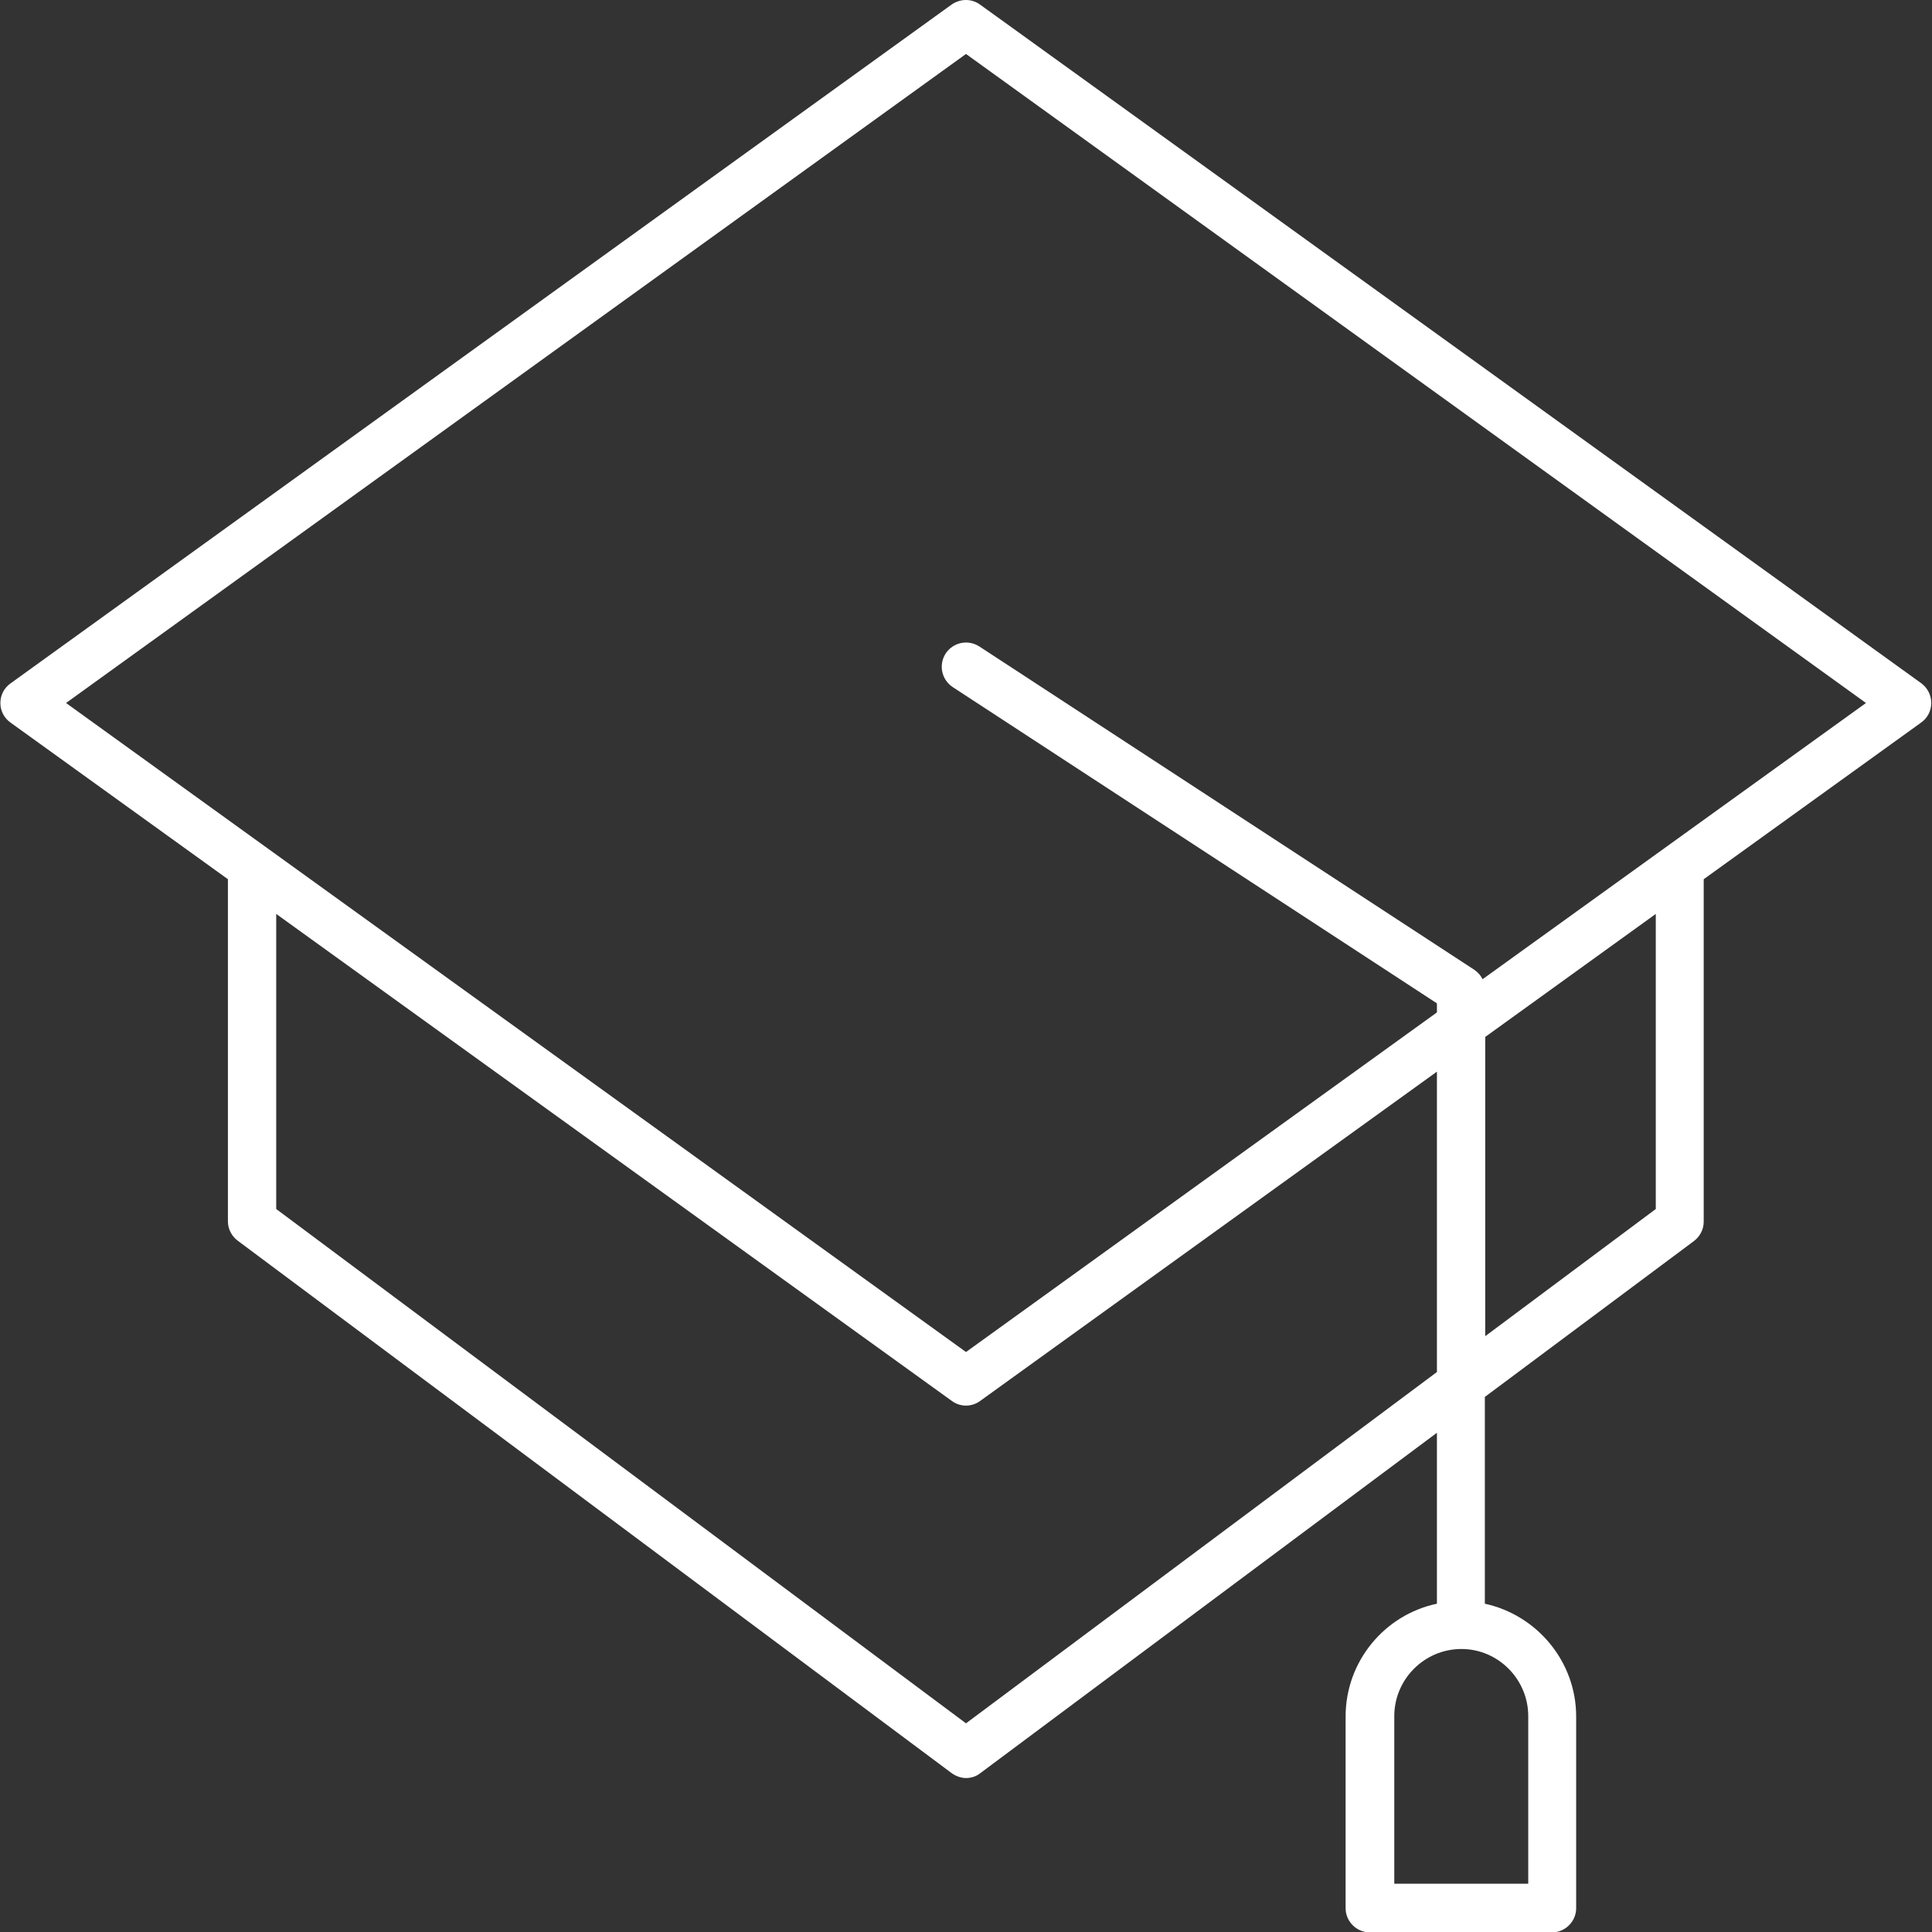
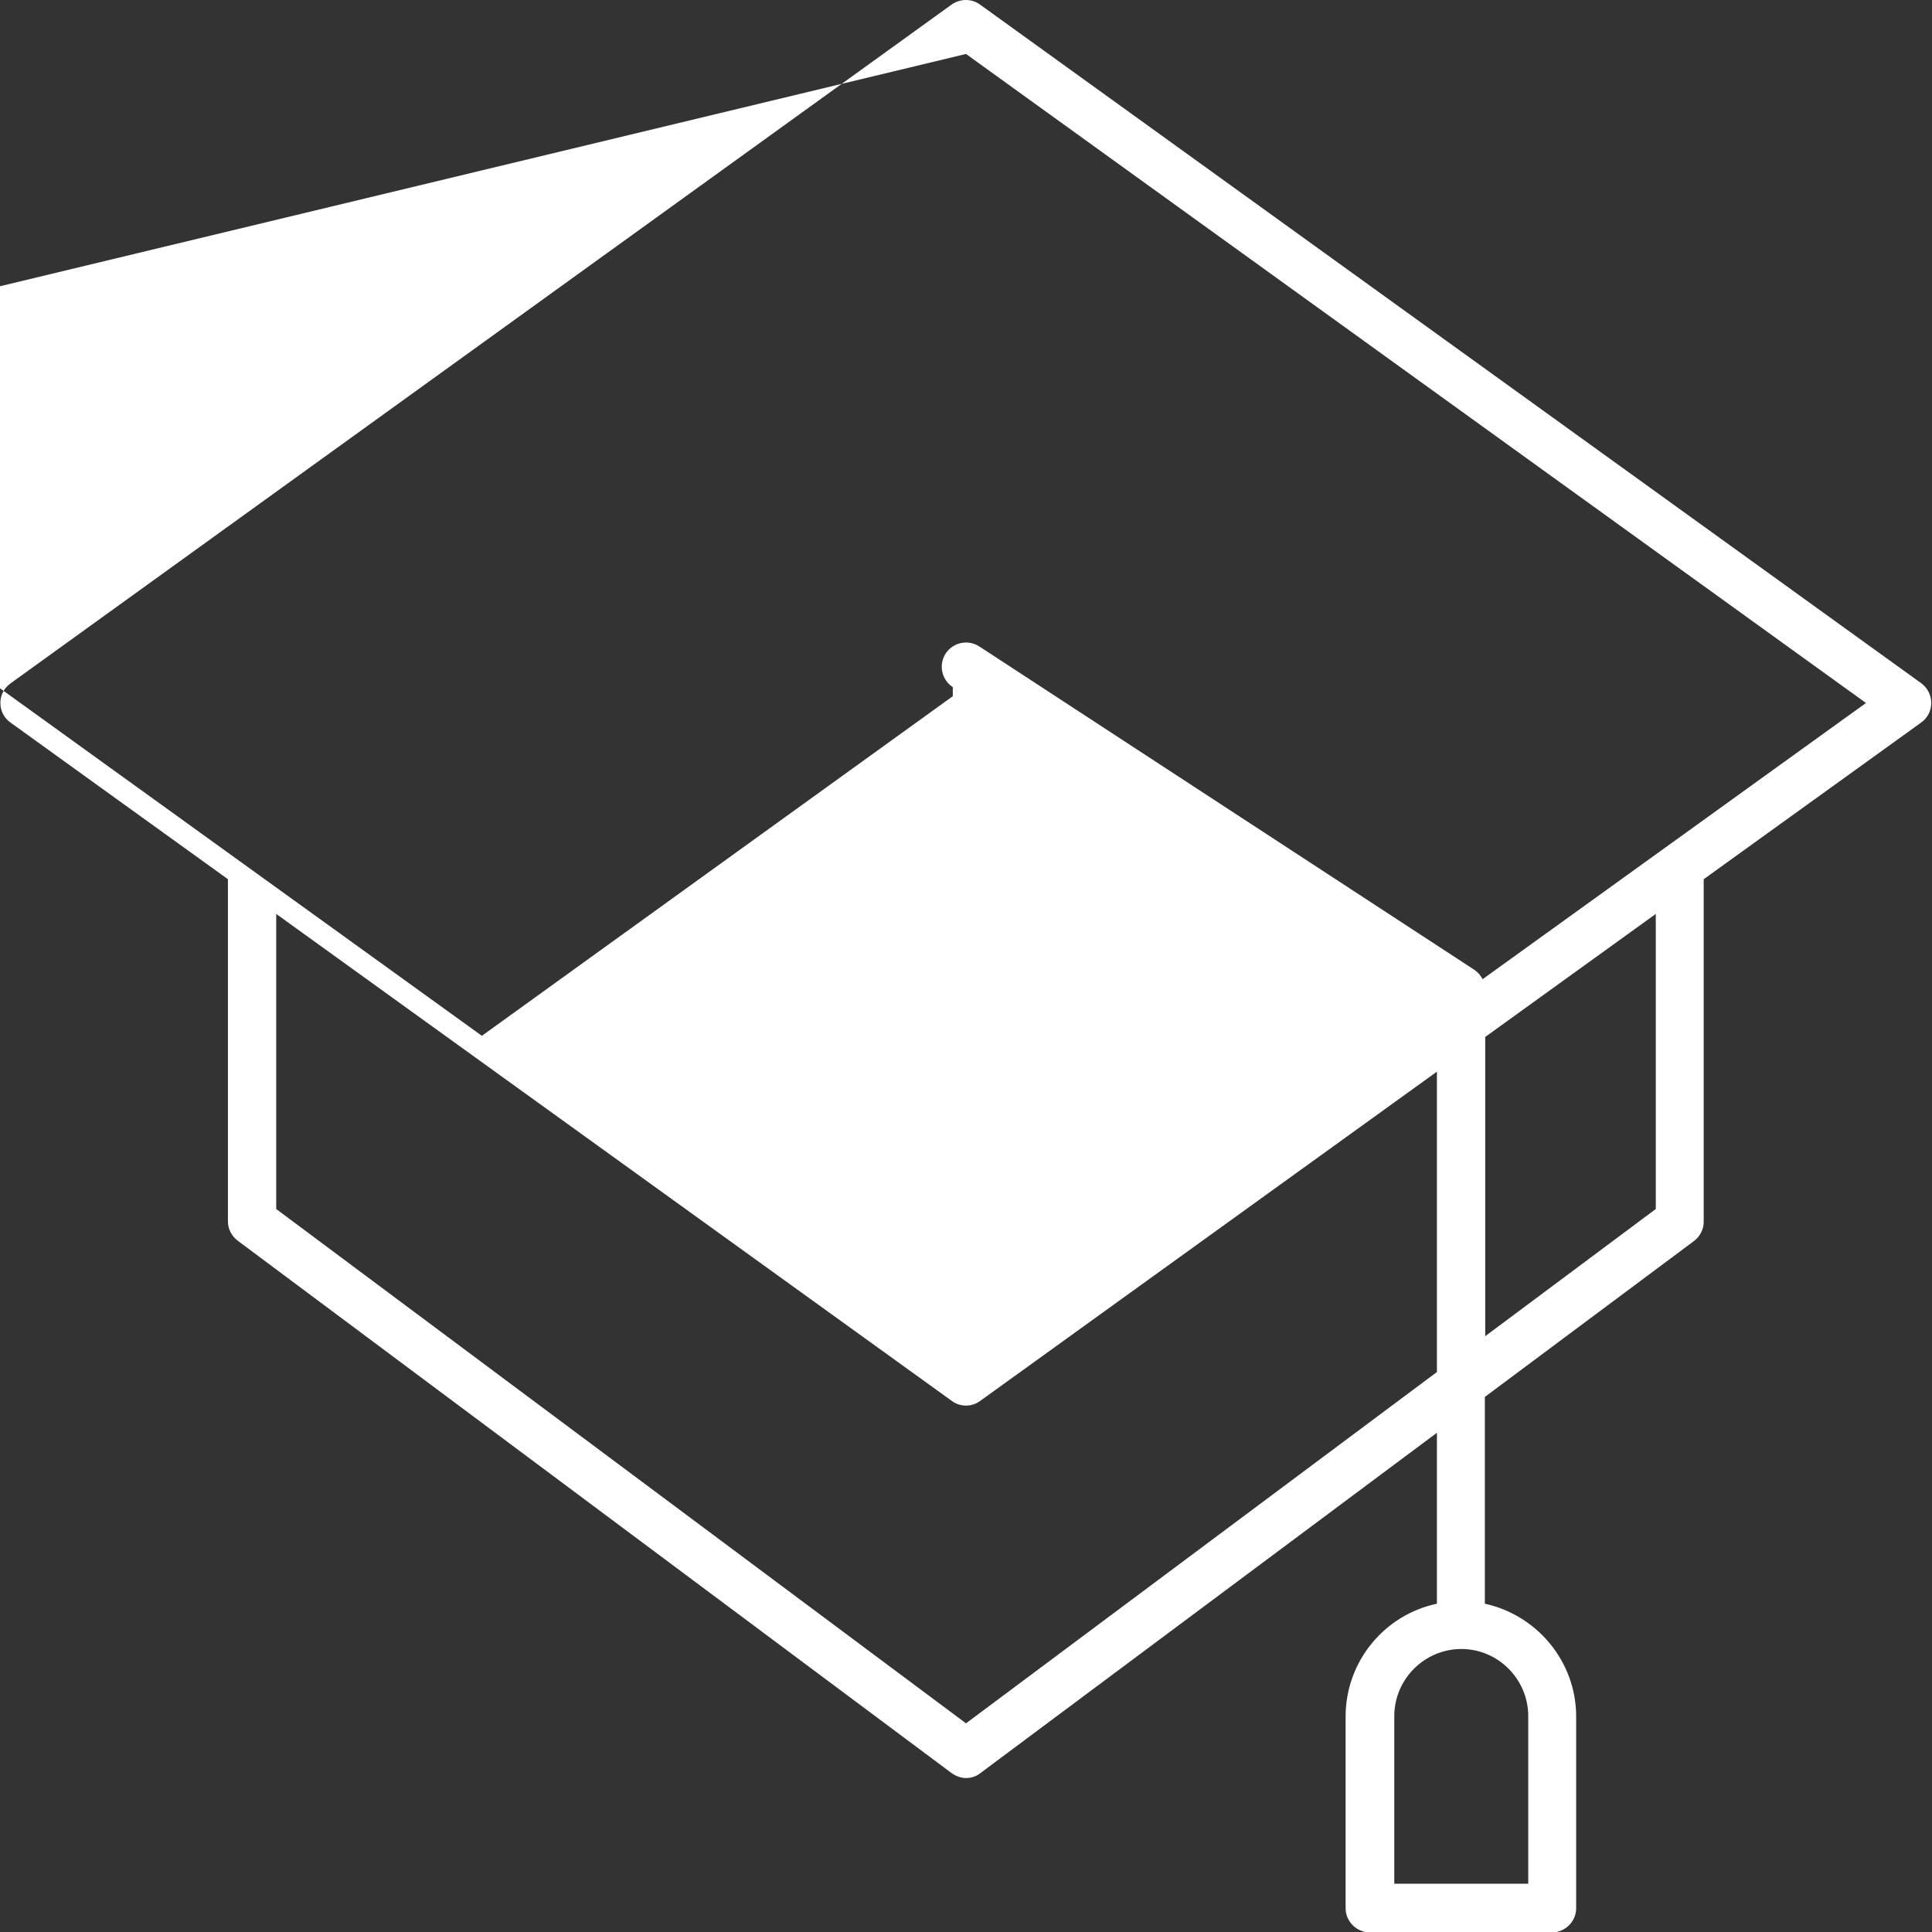
<svg xmlns="http://www.w3.org/2000/svg" id="Capa_1" x="0px" y="0px" viewBox="0 0 512 512" style="enable-background:new 0 0 512 512;" xml:space="preserve">
  <rect x="0" y="0" width="512" height="512" fill="#333333" stroke="none" />
  <style type="text/css"> .st0{fill:#FFFFFF;} </style>
  <g>
    <g>
-       <path class="st0" d="M509.2,181.1L259.7,1.2c-2.2-1.6-5.2-1.6-7.5,0L2.8,181.1c-1.7,1.2-2.7,3.1-2.7,5.2c0,2.1,1,4,2.7,5.2 L60.4,233v90.7c0,2,1,3.9,2.6,5.1l189.2,141.1c1.1,0.8,2.5,1.3,3.8,1.3c1.3,0,2.7-0.4,3.8-1.3l121-90.2V425 c-13.8,2.9-24.2,15.2-24.2,29.9v50.8c0,3.5,2.9,6.4,6.4,6.4h48.3c3.5,0,6.4-2.9,6.4-6.4v-50.8c0-14.6-10.4-26.9-24.2-29.9v-54.8 l55.4-41.3c1.6-1.2,2.6-3.1,2.6-5.1V233l57.6-41.5c1.7-1.2,2.7-3.1,2.7-5.2C511.8,184.2,510.8,182.3,509.2,181.1z M256,456.7 L73.2,320.4v-78.2l179.1,129.1c1.1,0.8,2.4,1.2,3.7,1.2c1.3,0,2.6-0.4,3.7-1.2L380.8,284v79.6L256,456.7z M405,454.8v44.4h-35.5 v-44.4c0-9.8,8-17.8,17.8-17.8C397,437,405,445,405,454.8z M438.8,320.4l-45.2,33.7v-79.3l45.2-32.6V320.4z M392.9,259.5 c-0.5-1-1.2-1.8-2.2-2.5l-131.2-85.7c-3-1.9-6.9-1.1-8.9,1.9c-1.9,3-1.1,6.9,1.9,8.9l128.3,83.8v2.4l-124.8,90l-238.5-172 L256,14.3l238.5,172L392.9,259.5z" />
+       <path class="st0" d="M509.2,181.1L259.7,1.2c-2.2-1.6-5.2-1.6-7.5,0L2.8,181.1c-1.7,1.2-2.7,3.1-2.7,5.2c0,2.1,1,4,2.7,5.2 L60.4,233v90.7c0,2,1,3.9,2.6,5.1l189.2,141.1c1.1,0.8,2.5,1.3,3.8,1.3c1.3,0,2.7-0.4,3.8-1.3l121-90.2V425 c-13.8,2.9-24.2,15.2-24.2,29.9v50.8c0,3.5,2.9,6.4,6.4,6.4h48.3c3.5,0,6.4-2.9,6.4-6.4v-50.8c0-14.6-10.4-26.9-24.2-29.9v-54.8 l55.4-41.3c1.6-1.2,2.6-3.1,2.6-5.1V233l57.6-41.5c1.7-1.2,2.7-3.1,2.7-5.2C511.8,184.2,510.8,182.3,509.2,181.1z M256,456.7 L73.2,320.4v-78.2l179.1,129.1c1.1,0.8,2.4,1.2,3.7,1.2c1.3,0,2.6-0.4,3.7-1.2L380.8,284v79.6L256,456.7z M405,454.8v44.4h-35.5 v-44.4c0-9.8,8-17.8,17.8-17.8C397,437,405,445,405,454.8z M438.8,320.4l-45.2,33.7v-79.3l45.2-32.6V320.4z M392.9,259.5 c-0.5-1-1.2-1.8-2.2-2.5l-131.2-85.7c-3-1.9-6.9-1.1-8.9,1.9c-1.9,3-1.1,6.9,1.9,8.9v2.4l-124.8,90l-238.5-172 L256,14.3l238.5,172L392.9,259.5z" />
    </g>
  </g>
</svg>